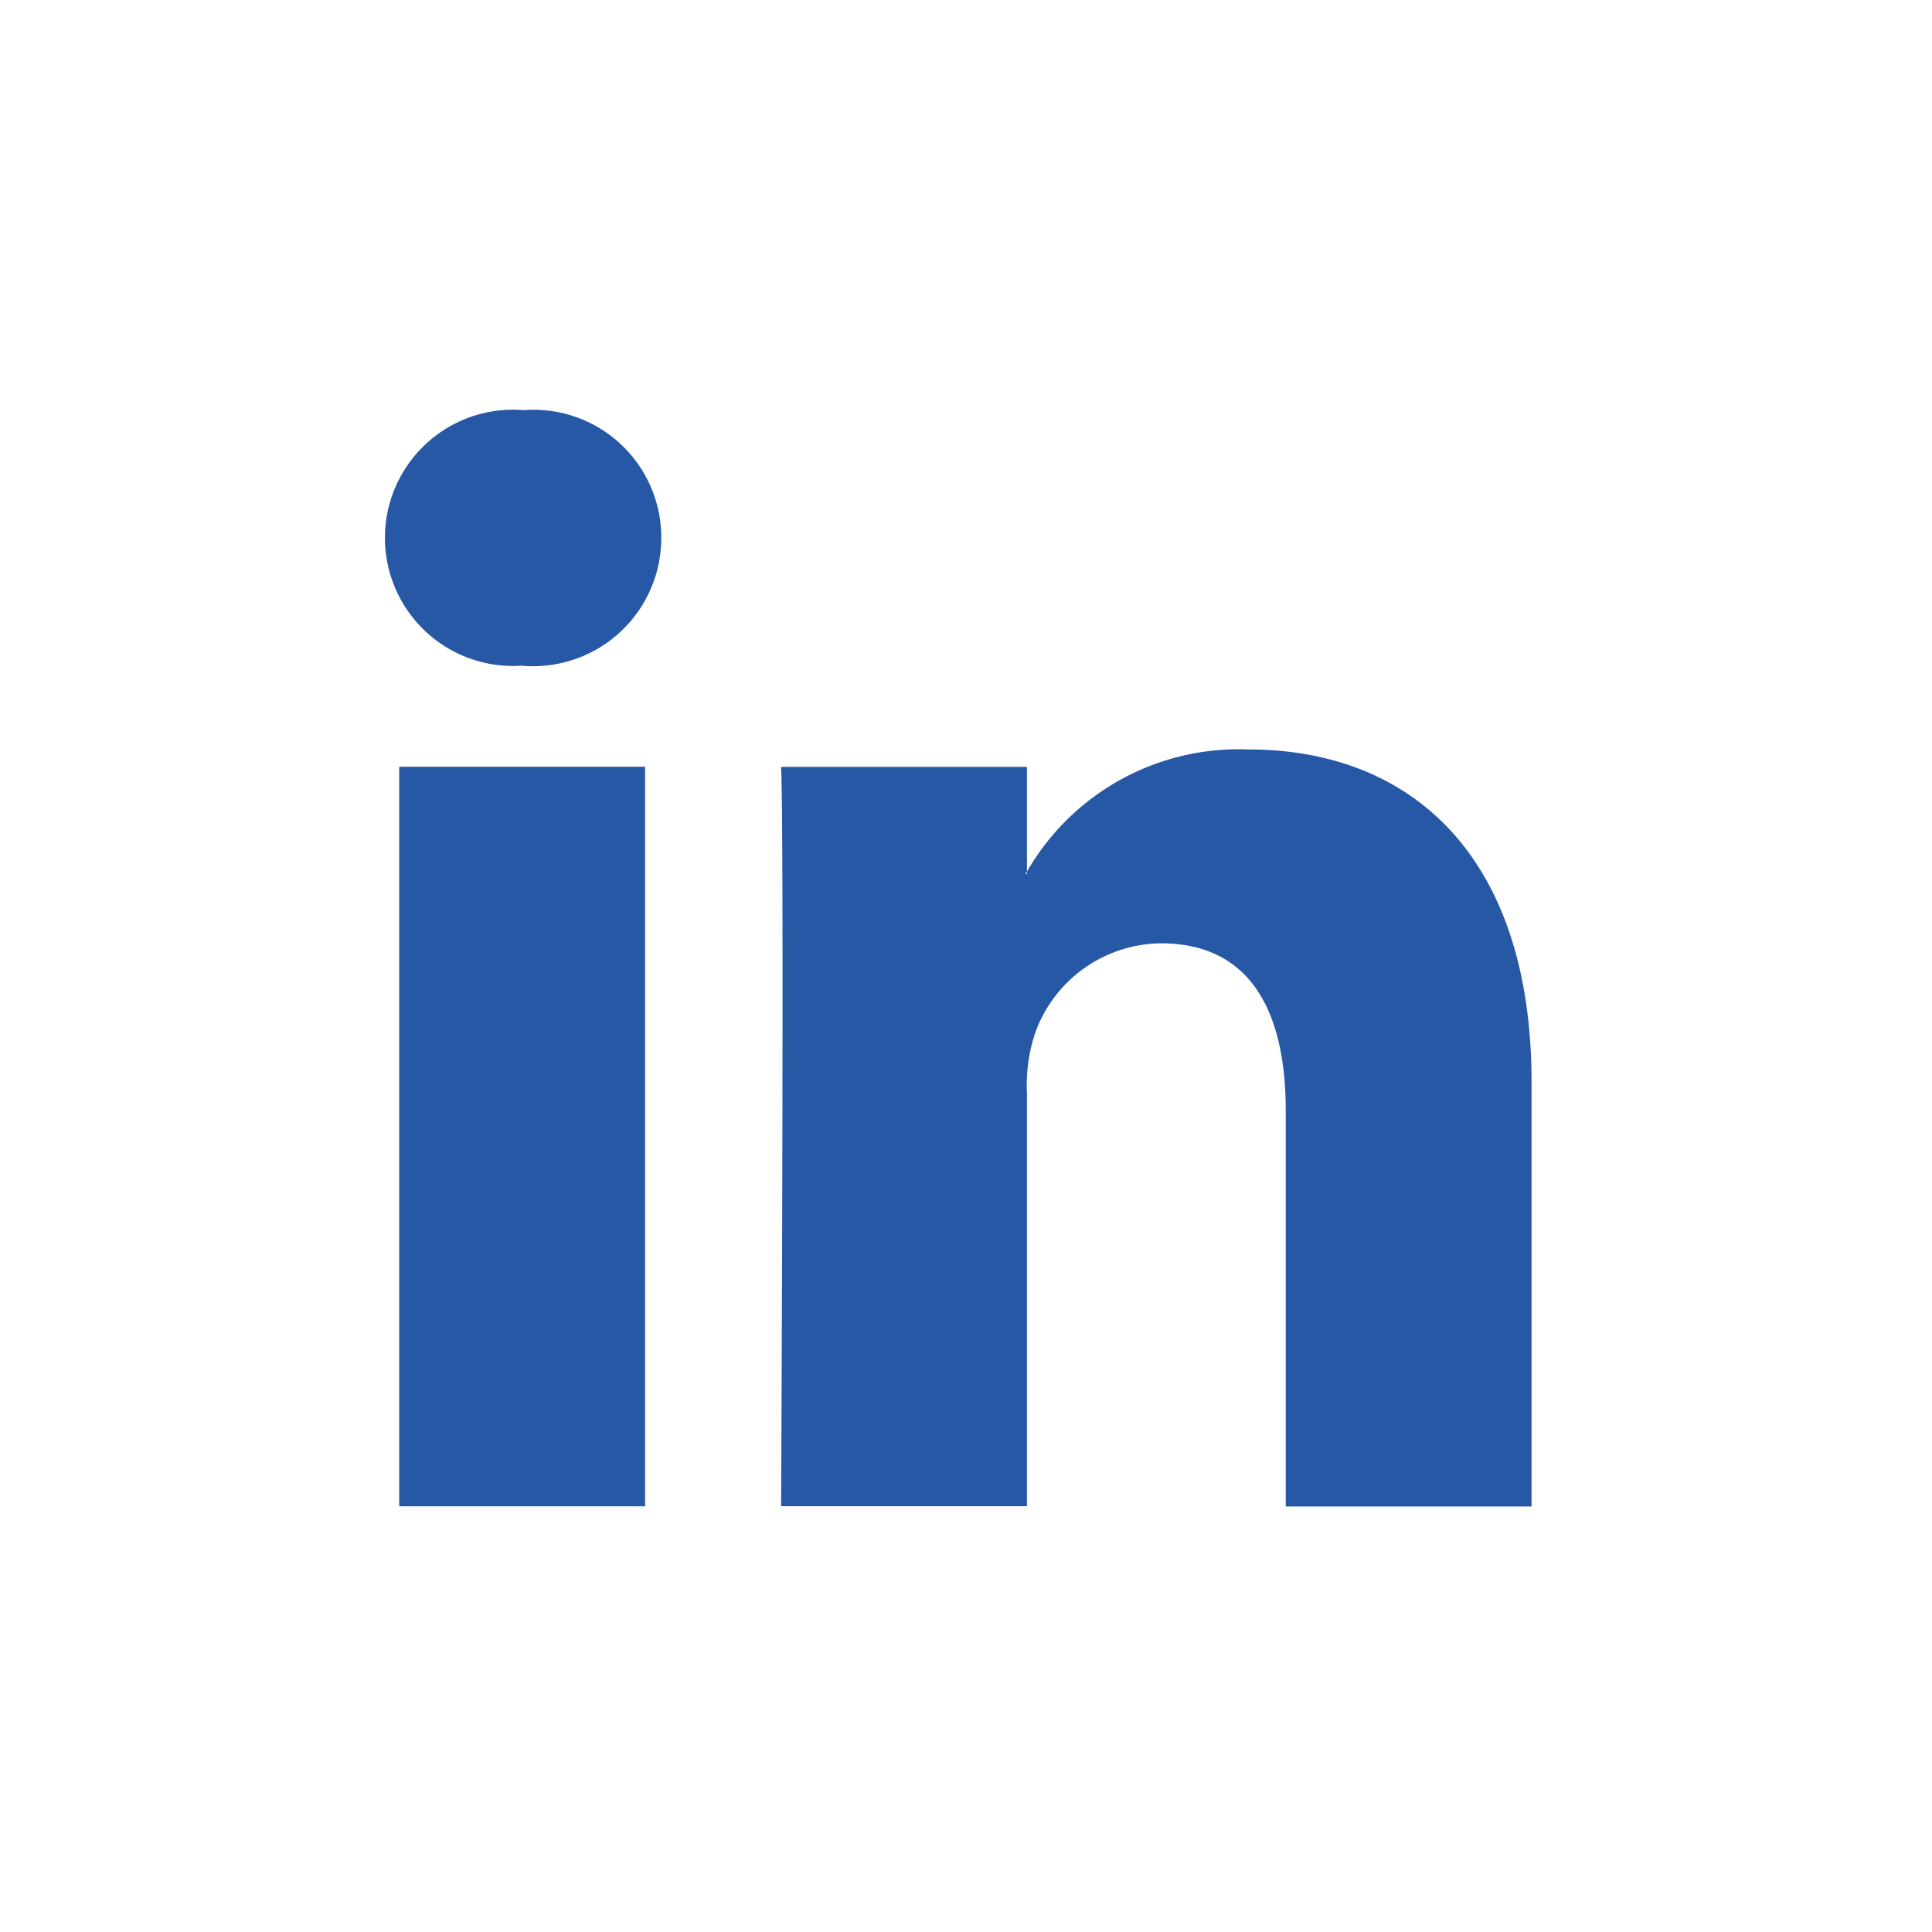
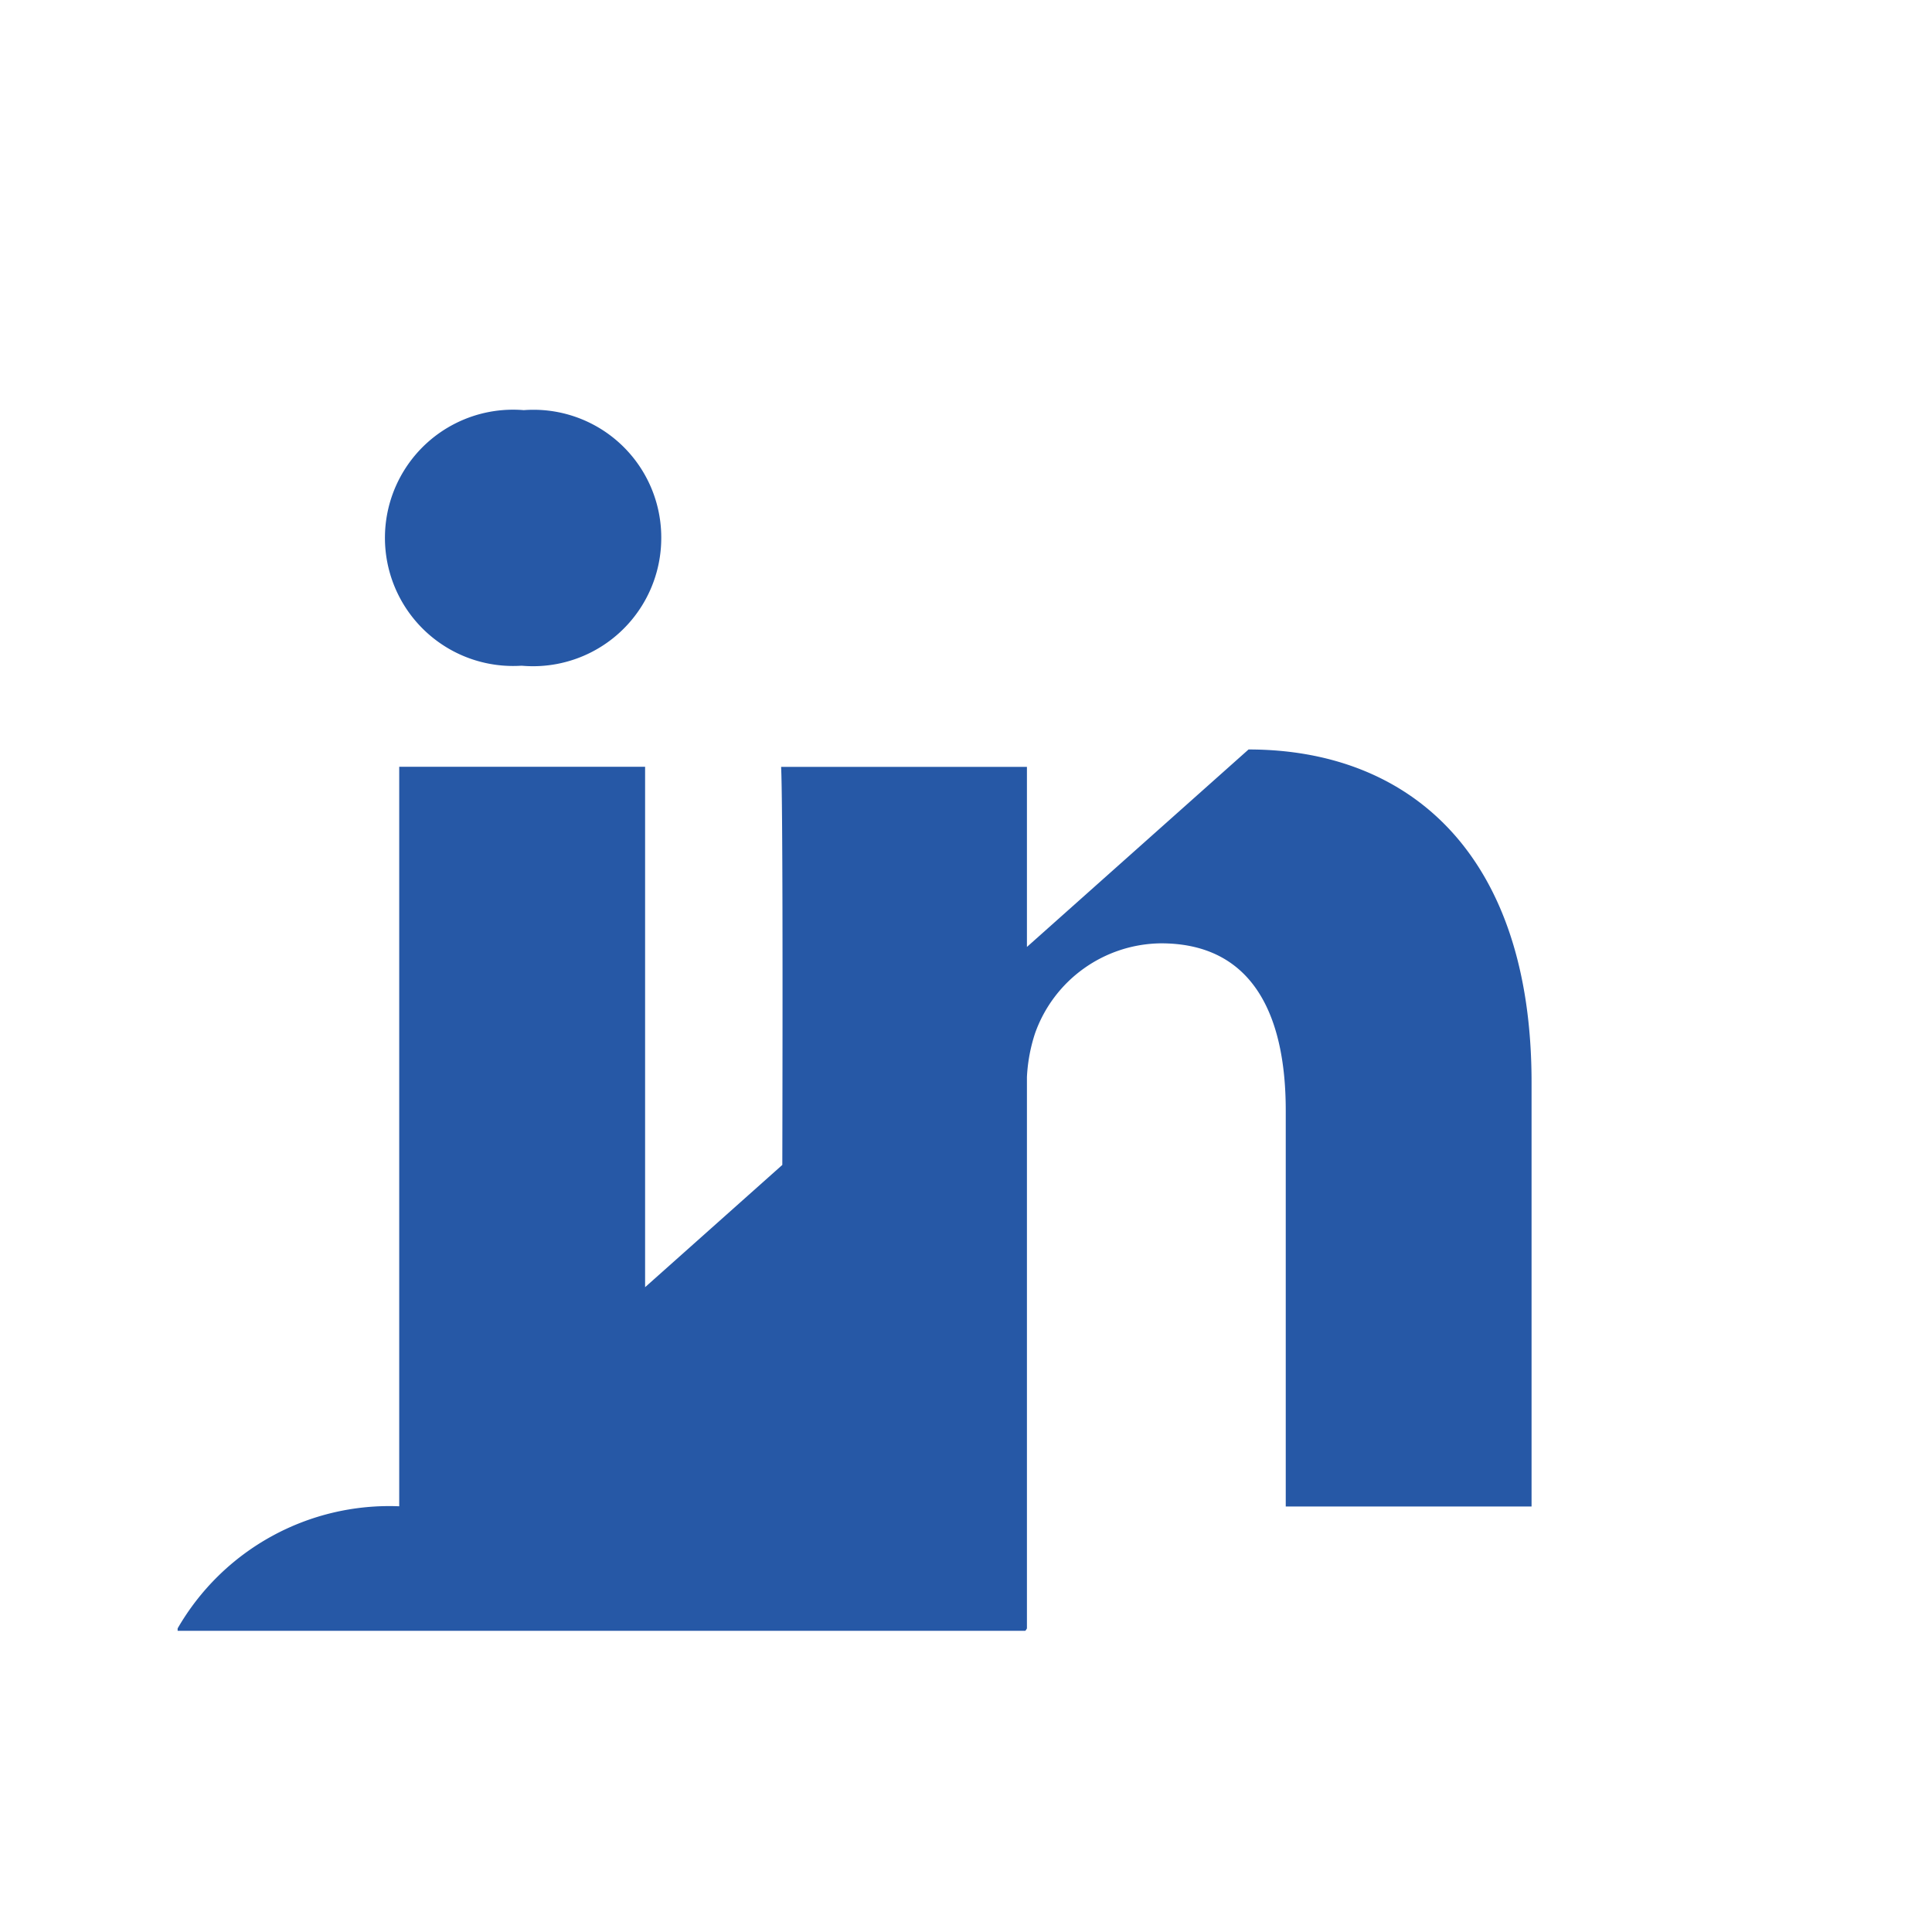
<svg xmlns="http://www.w3.org/2000/svg" width="52" height="52" viewBox="0 0 52 52">
  <g id="icon-linkedin" transform="translate(-1184 -6208)">
-     <rect id="Retângulo_47" data-name="Retângulo 47" width="52" height="52" transform="translate(1184 6208)" fill="#fff" />
    <g id="linkedin-logo" transform="translate(1194.357 6219.039)">
-       <path id="Caminho_38" data-name="Caminho 38" d="M7.441,3.933A3.451,3.451,0,0,1,3.7,7.371H3.655A3.449,3.449,0,1,1,3.741.491,3.438,3.438,0,0,1,7.441,3.933ZM.388,29.994H7.006V10.09H.388ZM23.248,9.624a6.573,6.573,0,0,0-5.964,3.287v.064H17.24a.322.322,0,0,0,.043-.064V10.092H10.667c.086,1.865,0,19.9,0,19.9h6.616V18.879a4.468,4.468,0,0,1,.218-1.614,3.634,3.634,0,0,1,3.392-2.423c2.4,0,3.356,1.829,3.356,4.5V30h6.616V18.584C30.866,12.466,27.6,9.624,23.248,9.624Z" transform="translate(0 -0.491)" fill="#2658a6" />
+       <path id="Caminho_38" data-name="Caminho 38" d="M7.441,3.933A3.451,3.451,0,0,1,3.7,7.371H3.655A3.449,3.449,0,1,1,3.741.491,3.438,3.438,0,0,1,7.441,3.933ZM.388,29.994H7.006V10.09H.388Za6.573,6.573,0,0,0-5.964,3.287v.064H17.24a.322.322,0,0,0,.043-.064V10.092H10.667c.086,1.865,0,19.9,0,19.9h6.616V18.879a4.468,4.468,0,0,1,.218-1.614,3.634,3.634,0,0,1,3.392-2.423c2.4,0,3.356,1.829,3.356,4.5V30h6.616V18.584C30.866,12.466,27.6,9.624,23.248,9.624Z" transform="translate(0 -0.491)" fill="#2658a6" />
    </g>
  </g>
</svg>